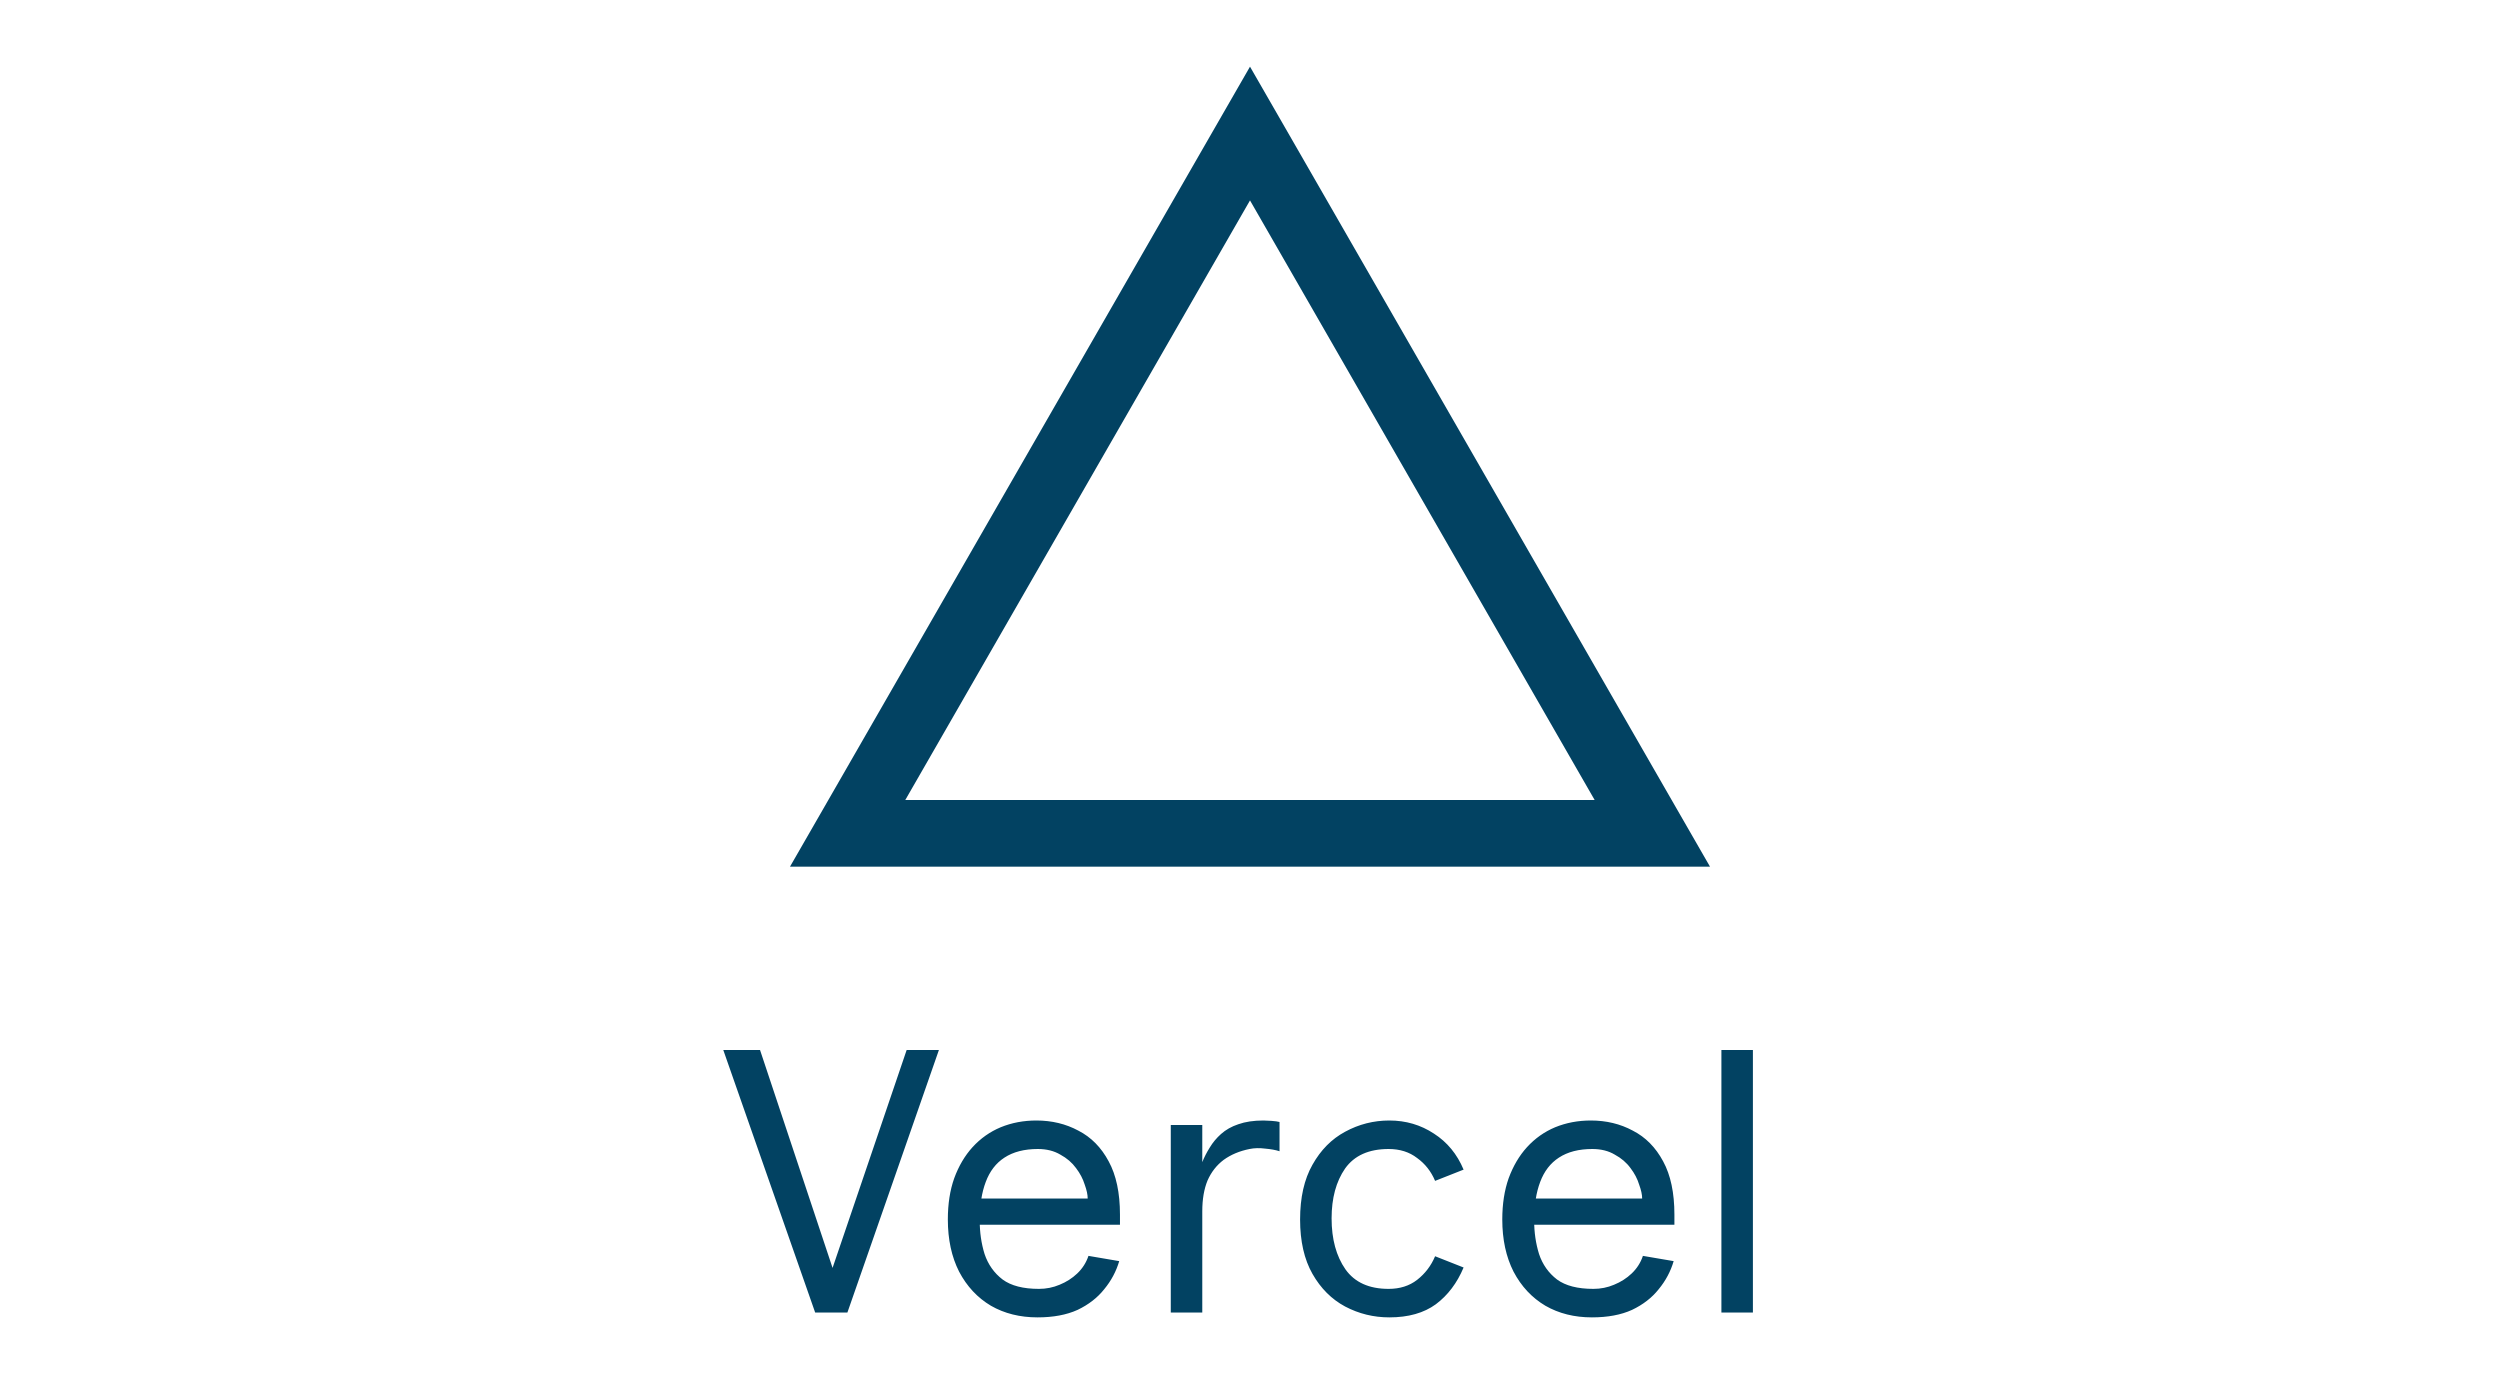
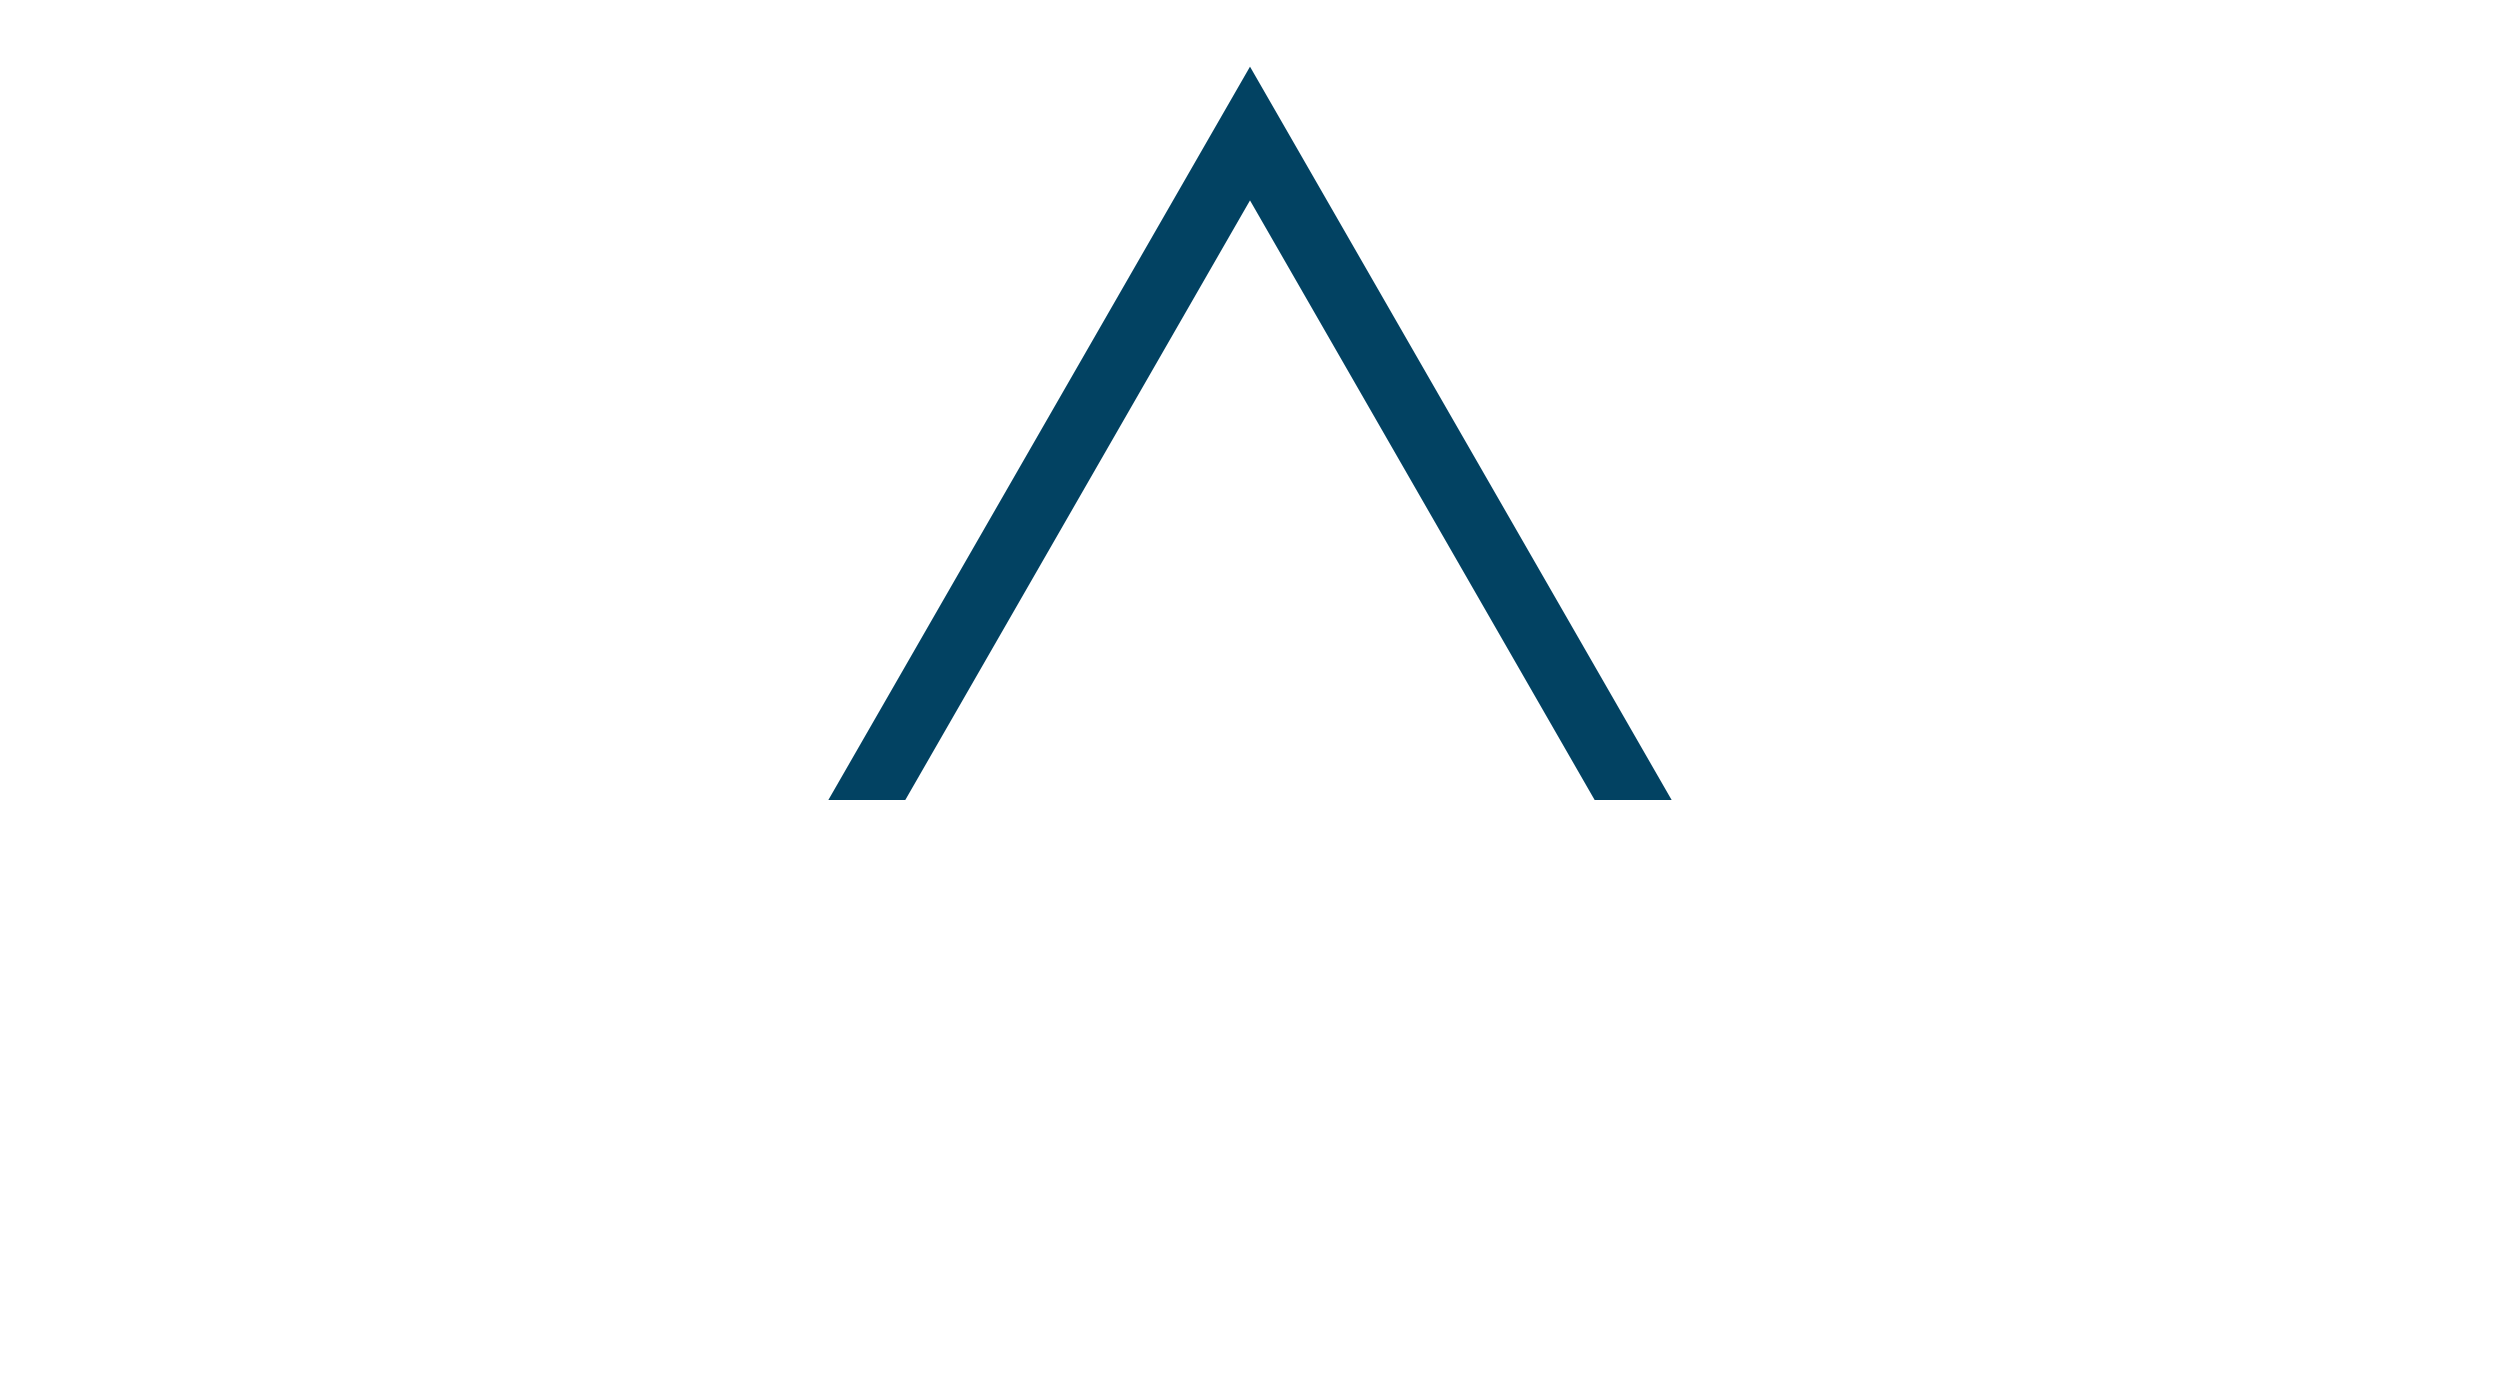
<svg xmlns="http://www.w3.org/2000/svg" width="80" height="44" viewBox="0 0 80 44" fill="none">
-   <path fill-rule="evenodd" clip-rule="evenodd" d="M40 2.133L38.769 4.273L26.507 25.6L25.28 27.733H54.72L53.493 25.6L41.231 4.273L40 2.133ZM40 6.413L28.969 25.6H51.029L40 6.413Z" fill="#024262" />
-   <path d="M23.145 33.6H24.321L27.117 42H26.085L23.145 33.6ZM29.013 33.6H30.045L27.117 42H26.157L29.013 33.6ZM33.199 42.156C32.639 42.156 32.142 42.032 31.71 41.784C31.279 41.528 30.939 41.164 30.691 40.692C30.451 40.22 30.331 39.664 30.331 39.024C30.331 38.528 30.398 38.088 30.535 37.704C30.678 37.312 30.875 36.98 31.122 36.708C31.378 36.428 31.678 36.216 32.023 36.072C32.374 35.928 32.755 35.856 33.163 35.856C33.658 35.856 34.106 35.964 34.507 36.18C34.914 36.388 35.239 36.716 35.478 37.164C35.718 37.604 35.839 38.172 35.839 38.868V39.192H31.291V38.352H34.806C34.806 38.232 34.775 38.084 34.711 37.908C34.654 37.724 34.562 37.548 34.434 37.38C34.306 37.204 34.139 37.06 33.931 36.948C33.73 36.828 33.49 36.768 33.211 36.768C32.779 36.768 32.422 36.86 32.142 37.044C31.87 37.22 31.671 37.48 31.543 37.824C31.415 38.16 31.351 38.572 31.351 39.06C31.351 39.436 31.402 39.792 31.506 40.128C31.619 40.464 31.811 40.736 32.083 40.944C32.355 41.144 32.742 41.244 33.246 41.244C33.478 41.244 33.699 41.2 33.907 41.112C34.123 41.024 34.31 40.904 34.471 40.752C34.639 40.592 34.758 40.404 34.831 40.188L35.815 40.356C35.718 40.684 35.559 40.984 35.334 41.256C35.118 41.528 34.834 41.748 34.483 41.916C34.13 42.076 33.703 42.156 33.199 42.156ZM37.465 42V36H38.473V37.188C38.537 37.028 38.617 36.872 38.713 36.72C38.809 36.56 38.929 36.416 39.073 36.288C39.225 36.152 39.409 36.048 39.625 35.976C39.849 35.896 40.117 35.856 40.429 35.856C40.493 35.856 40.581 35.86 40.693 35.868C40.805 35.876 40.889 35.888 40.945 35.904V36.84C40.825 36.8 40.673 36.772 40.489 36.756C40.305 36.732 40.137 36.736 39.985 36.768C39.665 36.832 39.389 36.948 39.157 37.116C38.933 37.284 38.761 37.504 38.641 37.776C38.529 38.048 38.473 38.376 38.473 38.76V42H37.465ZM46.835 37.428L45.923 37.788C45.795 37.484 45.603 37.24 45.347 37.056C45.099 36.864 44.795 36.768 44.435 36.768C43.803 36.768 43.339 36.976 43.043 37.392C42.755 37.808 42.611 38.34 42.611 38.988C42.611 39.652 42.759 40.196 43.055 40.62C43.351 41.036 43.811 41.244 44.435 41.244C44.795 41.244 45.099 41.148 45.347 40.956C45.603 40.756 45.795 40.504 45.923 40.2L46.835 40.56C46.627 41.056 46.331 41.448 45.947 41.736C45.563 42.016 45.067 42.156 44.459 42.156C43.955 42.156 43.483 42.04 43.043 41.808C42.611 41.576 42.263 41.228 41.999 40.764C41.735 40.3 41.603 39.72 41.603 39.024C41.603 38.32 41.735 37.736 41.999 37.272C42.263 36.8 42.611 36.448 43.043 36.216C43.483 35.976 43.955 35.856 44.459 35.856C44.987 35.856 45.463 35.996 45.887 36.276C46.311 36.548 46.627 36.932 46.835 37.428ZM50.941 42.156C50.381 42.156 49.885 42.032 49.453 41.784C49.021 41.528 48.681 41.164 48.433 40.692C48.193 40.22 48.073 39.664 48.073 39.024C48.073 38.528 48.141 38.088 48.277 37.704C48.421 37.312 48.617 36.98 48.865 36.708C49.121 36.428 49.421 36.216 49.765 36.072C50.117 35.928 50.497 35.856 50.905 35.856C51.401 35.856 51.849 35.964 52.249 36.18C52.657 36.388 52.981 36.716 53.221 37.164C53.461 37.604 53.581 38.172 53.581 38.868V39.192H49.033V38.352H52.549C52.549 38.232 52.517 38.084 52.453 37.908C52.397 37.724 52.305 37.548 52.177 37.38C52.049 37.204 51.881 37.06 51.673 36.948C51.473 36.828 51.233 36.768 50.953 36.768C50.521 36.768 50.165 36.86 49.885 37.044C49.613 37.22 49.413 37.48 49.285 37.824C49.157 38.16 49.093 38.572 49.093 39.06C49.093 39.436 49.145 39.792 49.249 40.128C49.361 40.464 49.553 40.736 49.825 40.944C50.097 41.144 50.485 41.244 50.989 41.244C51.221 41.244 51.441 41.2 51.649 41.112C51.865 41.024 52.053 40.904 52.213 40.752C52.381 40.592 52.501 40.404 52.573 40.188L53.557 40.356C53.461 40.684 53.301 40.984 53.077 41.256C52.861 41.528 52.577 41.748 52.225 41.916C51.873 42.076 51.445 42.156 50.941 42.156ZM55.085 42V33.6H56.093V42H55.085Z" fill="#024262" />
+   <path fill-rule="evenodd" clip-rule="evenodd" d="M40 2.133L38.769 4.273L26.507 25.6H54.72L53.493 25.6L41.231 4.273L40 2.133ZM40 6.413L28.969 25.6H51.029L40 6.413Z" fill="#024262" />
</svg>